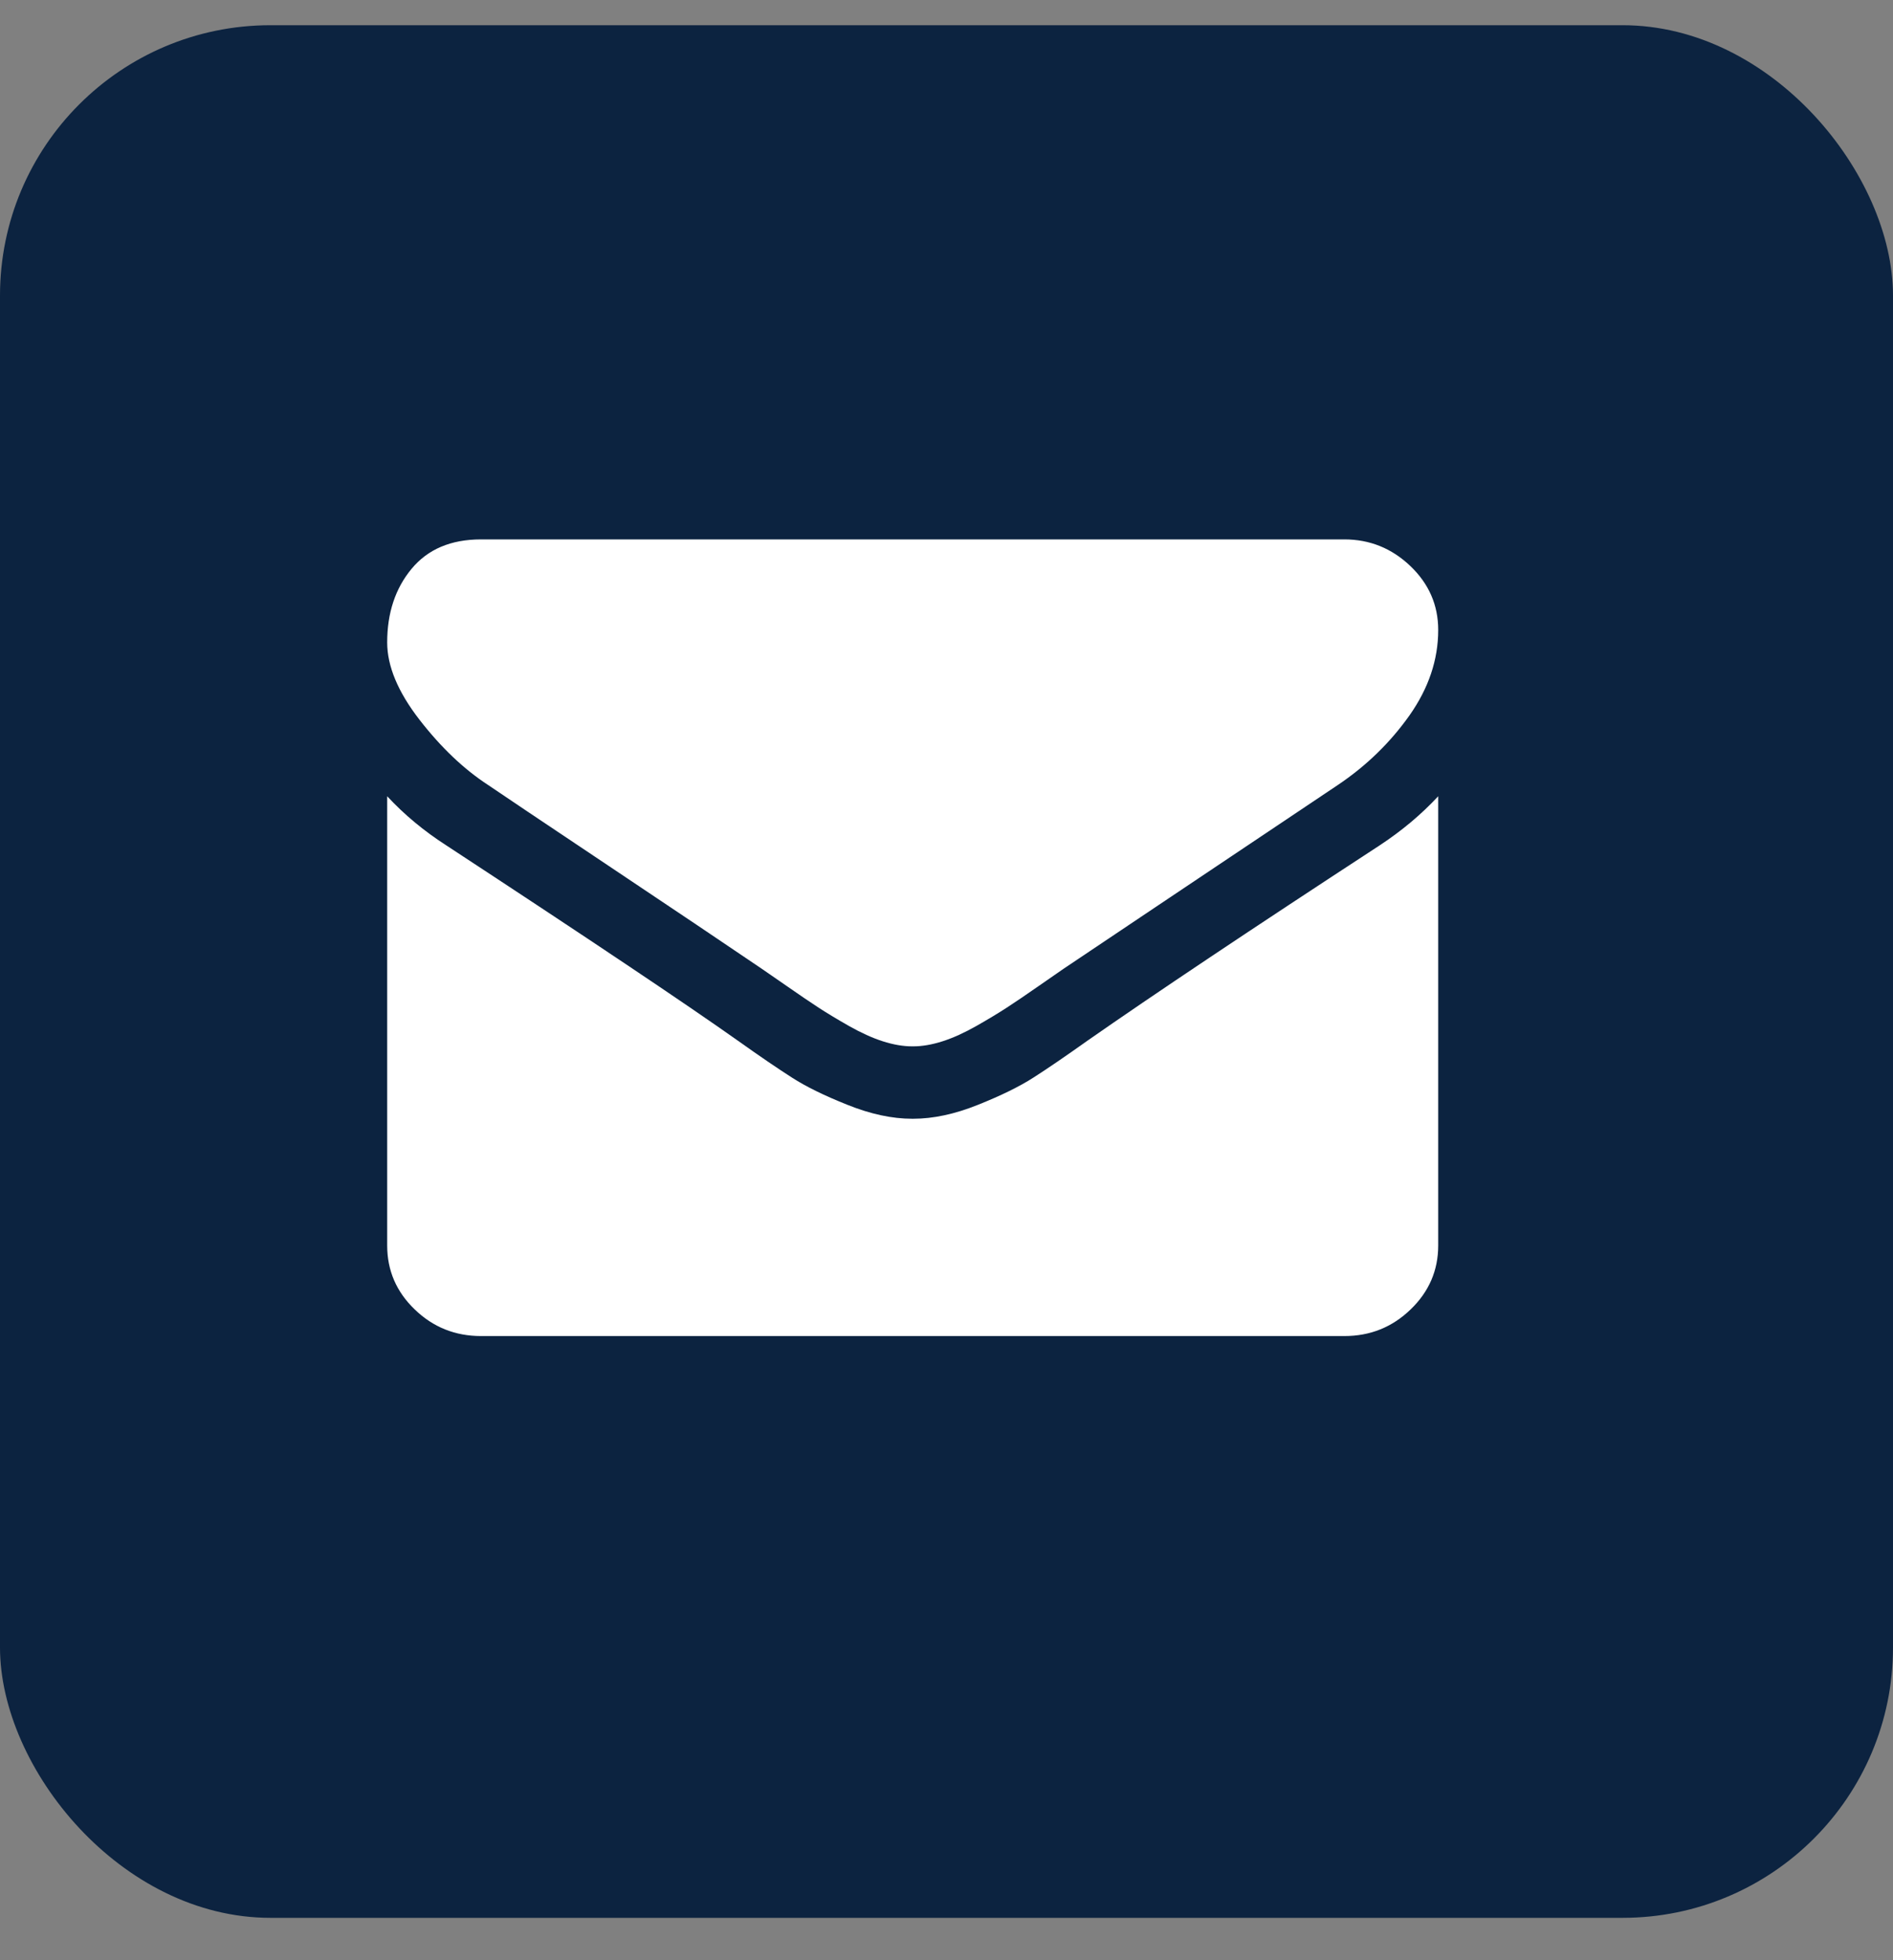
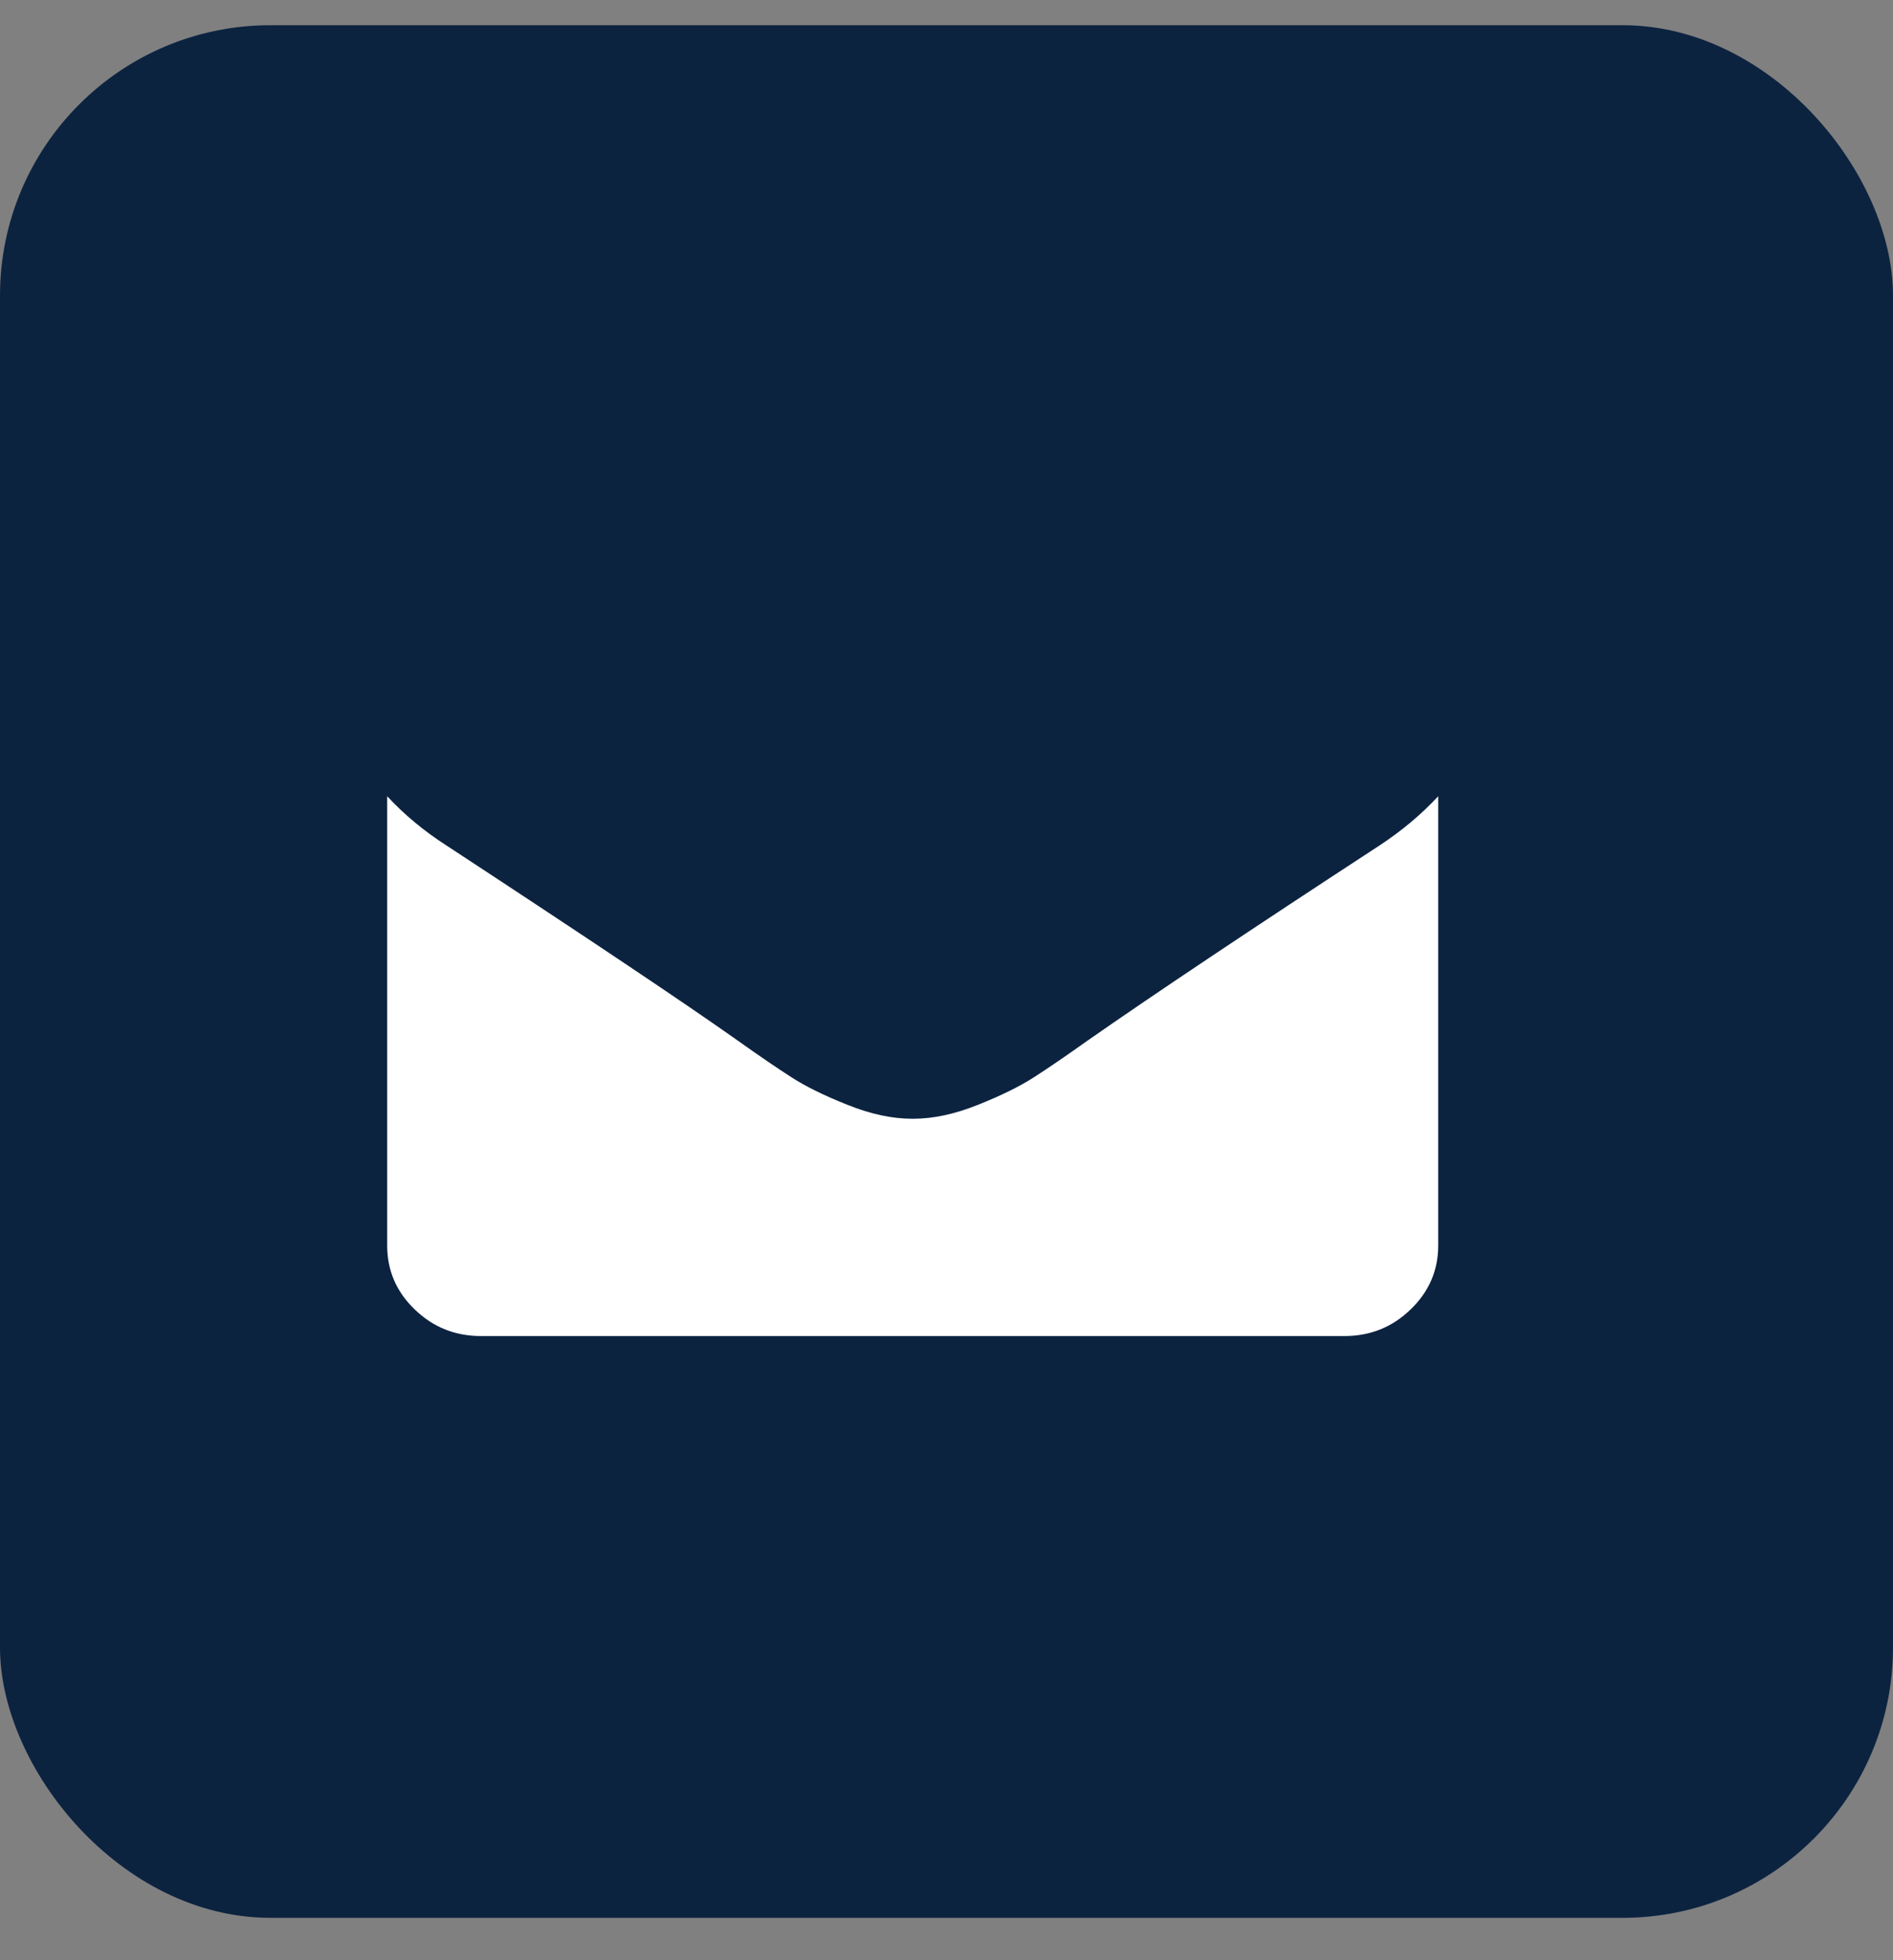
<svg xmlns="http://www.w3.org/2000/svg" width="28" height="29" viewBox="0 0 28 29" fill="none">
  <rect x="0" y="0" width="28" height="29" fill="#808080" stroke="none" />
  <rect y="0.373" width="28" height="28" rx="4" fill="#0C2340" />
-   <path d="M7.219 11.613C7.415 11.747 8.008 12.145 8.997 12.806C9.986 13.467 10.744 13.977 11.27 14.334C11.328 14.373 11.451 14.458 11.639 14.589C11.827 14.72 11.983 14.826 12.107 14.907C12.232 14.988 12.382 15.079 12.558 15.179C12.735 15.279 12.901 15.355 13.057 15.405C13.213 15.455 13.358 15.48 13.491 15.48H13.5H13.508C13.641 15.48 13.786 15.455 13.942 15.405C14.098 15.355 14.265 15.279 14.441 15.179C14.617 15.079 14.768 14.988 14.892 14.907C15.017 14.826 15.173 14.72 15.361 14.589C15.549 14.458 15.671 14.373 15.729 14.334C16.261 13.976 17.615 13.07 19.789 11.613C20.212 11.329 20.564 10.985 20.848 10.584C21.131 10.182 21.273 9.761 21.273 9.32C21.273 8.951 21.135 8.636 20.861 8.374C20.586 8.112 20.261 7.98 19.885 7.98H7.115C6.669 7.98 6.327 8.126 6.087 8.416C5.847 8.706 5.727 9.069 5.727 9.504C5.727 9.855 5.886 10.236 6.204 10.647C6.522 11.057 6.86 11.379 7.219 11.613Z" fill="white" />
  <path d="M20.405 12.508C18.508 13.747 17.068 14.71 16.085 15.396C15.755 15.631 15.488 15.813 15.283 15.944C15.077 16.076 14.804 16.21 14.463 16.346C14.122 16.483 13.803 16.551 13.508 16.551H13.5H13.491C13.196 16.551 12.878 16.483 12.537 16.346C12.195 16.21 11.922 16.076 11.717 15.944C11.512 15.813 11.244 15.631 10.914 15.396C10.134 14.844 8.696 13.881 6.603 12.508C6.273 12.296 5.981 12.054 5.727 11.78V18.426C5.727 18.795 5.862 19.11 6.134 19.372C6.406 19.635 6.733 19.766 7.115 19.766H19.885C20.267 19.766 20.593 19.635 20.865 19.372C21.137 19.11 21.273 18.795 21.273 18.426V11.78C21.024 12.048 20.735 12.291 20.405 12.508Z" fill="white" />
</svg>